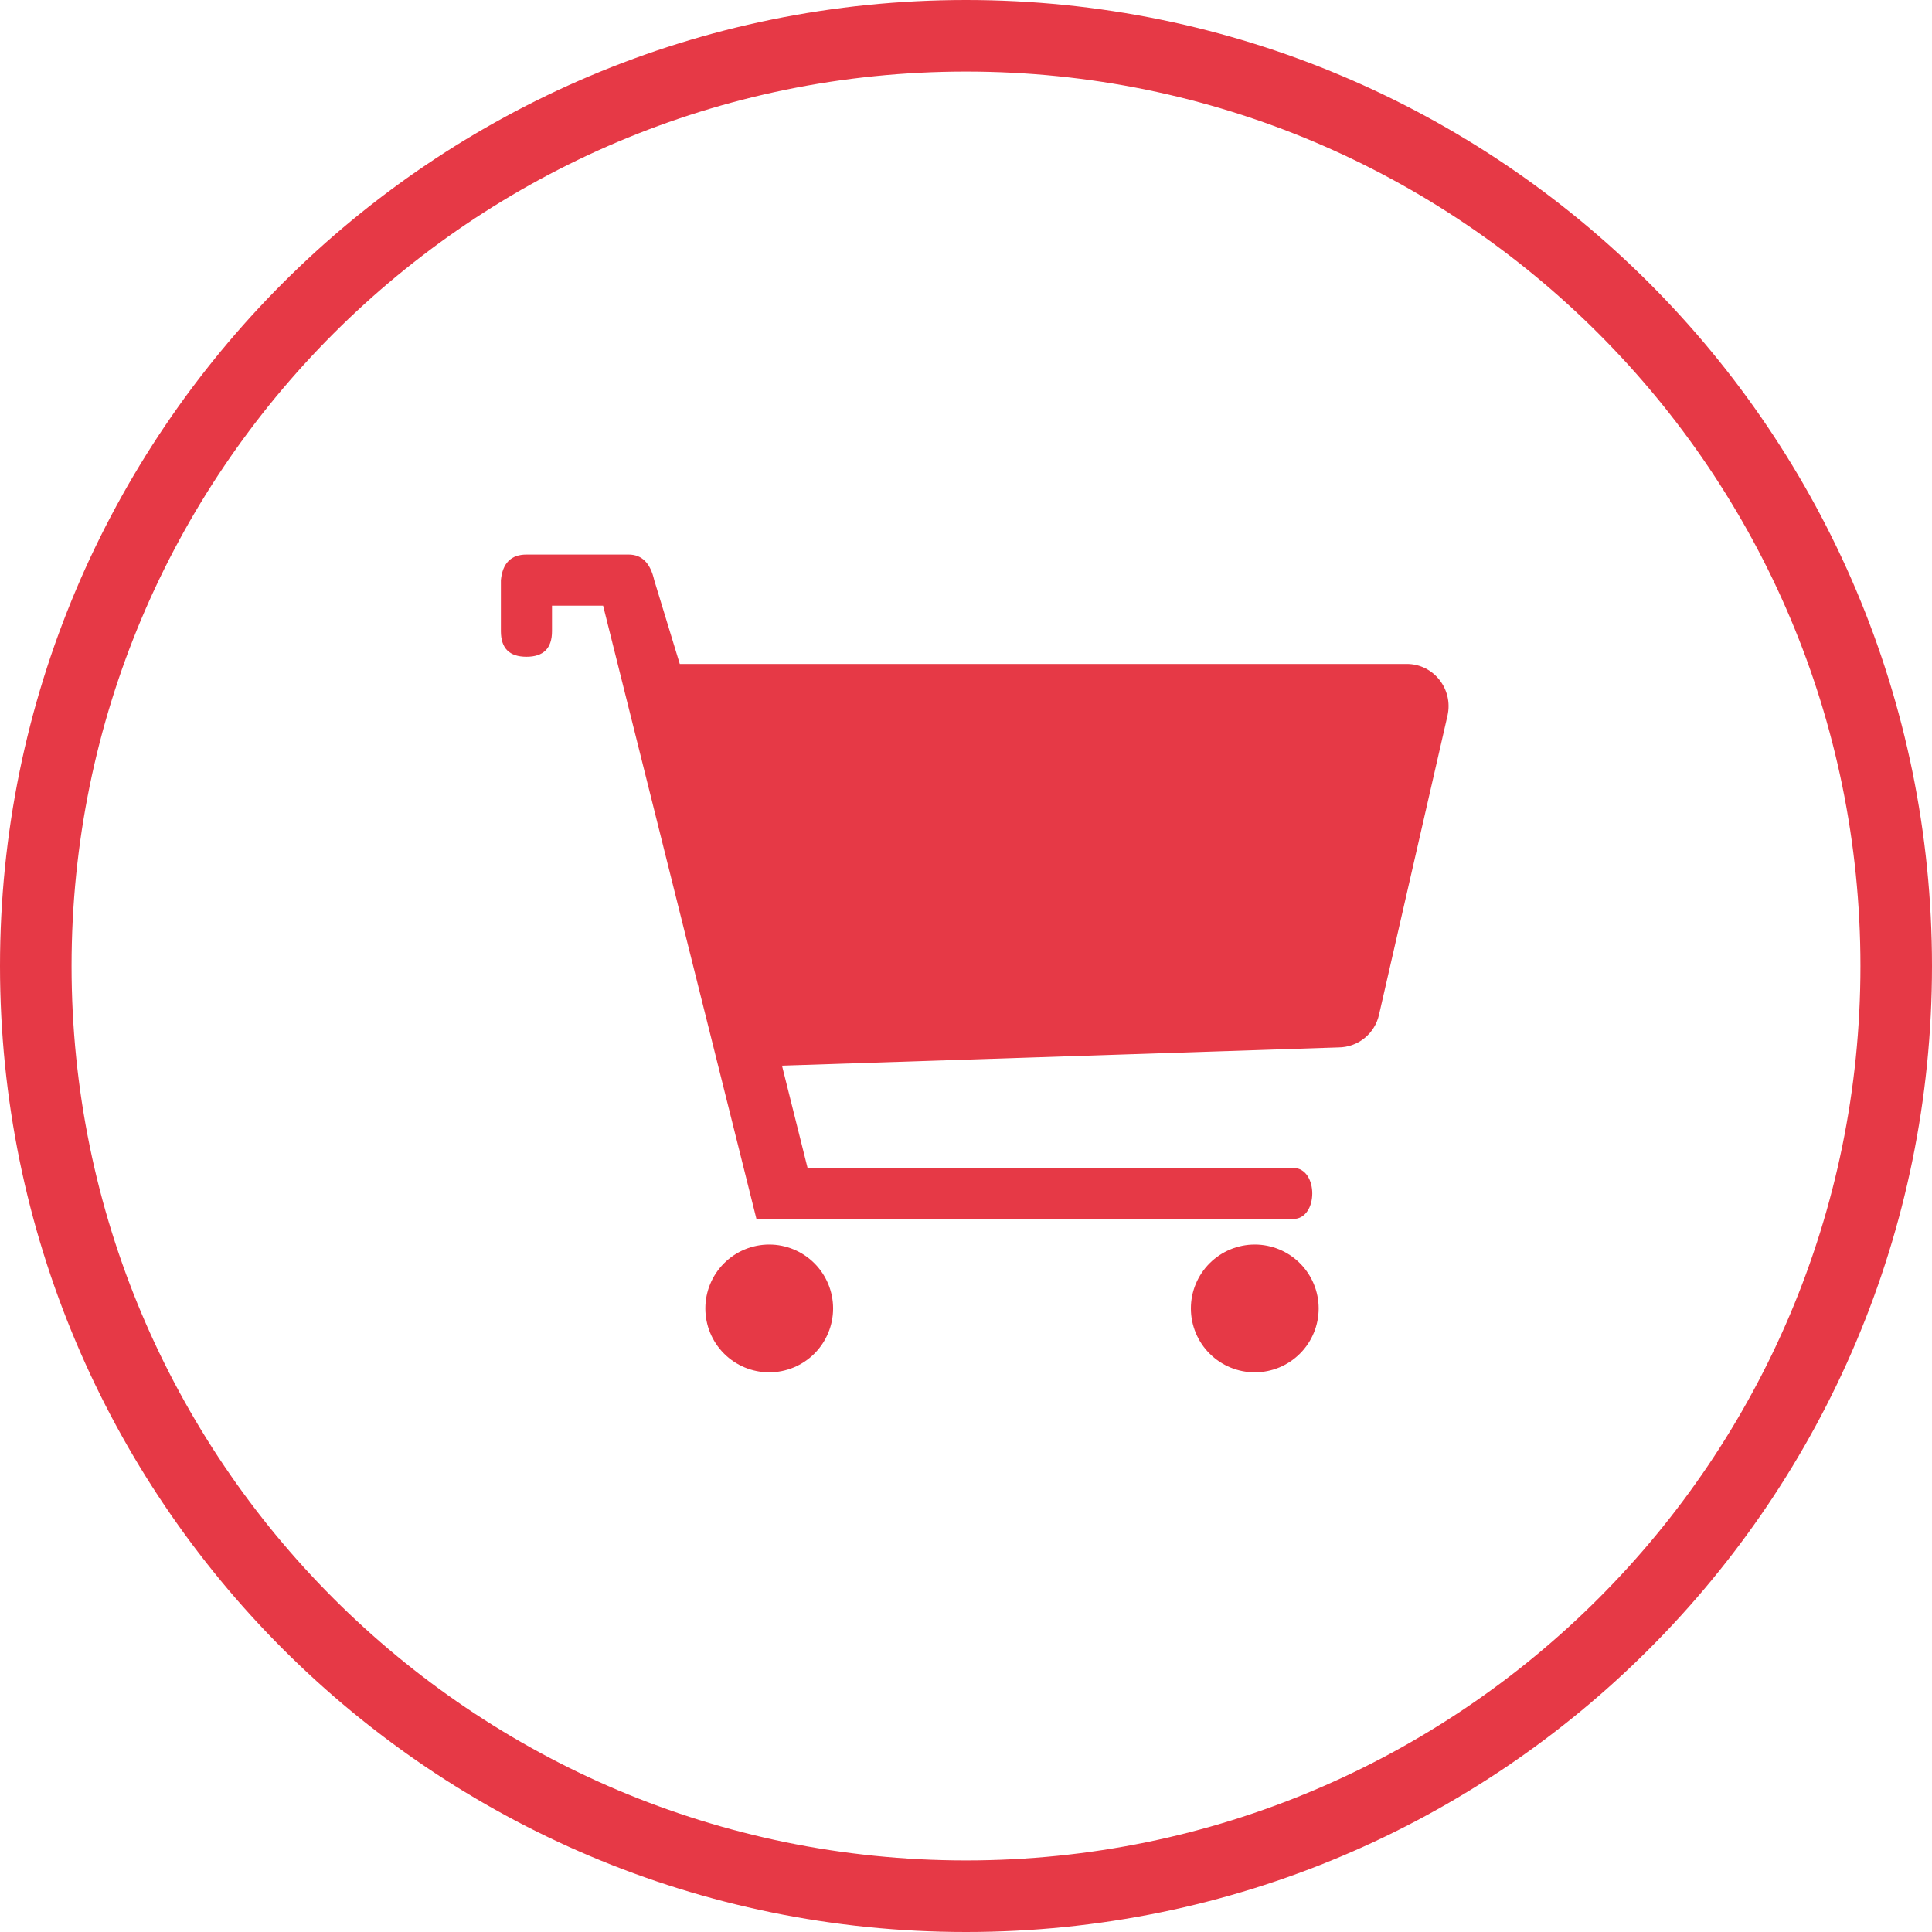
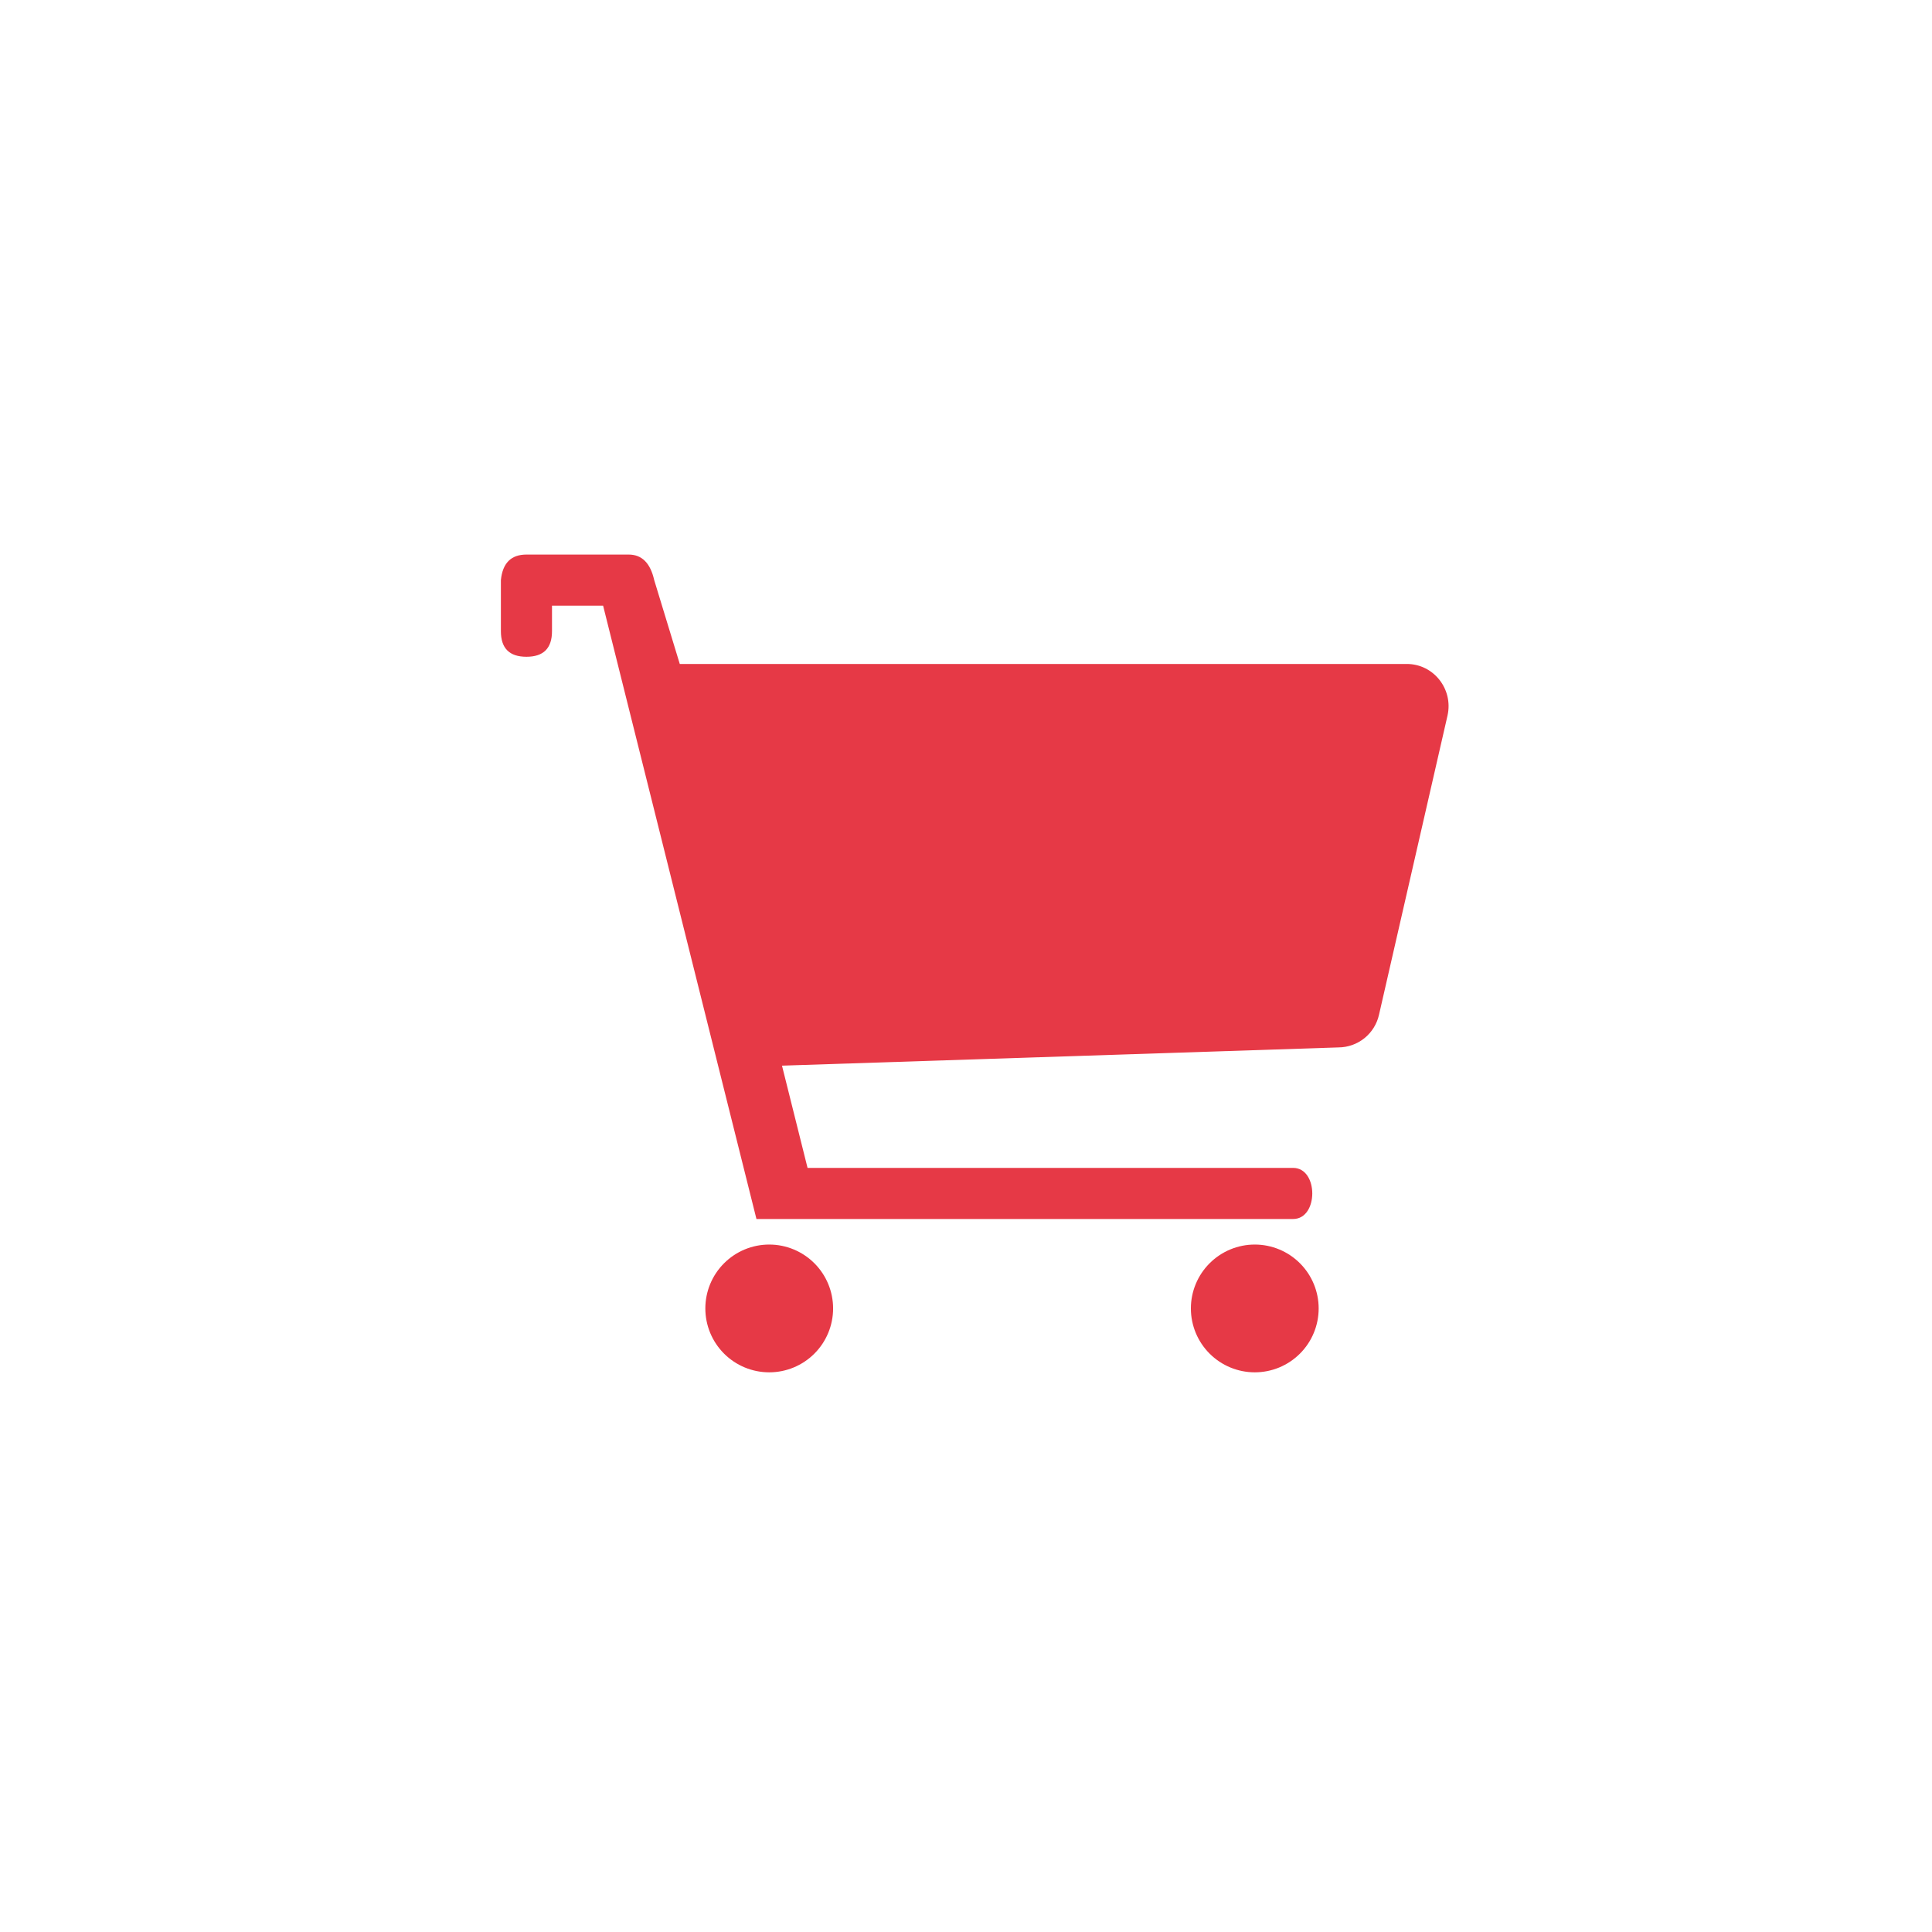
<svg xmlns="http://www.w3.org/2000/svg" width="108" height="108" viewBox="0 0 108 108" fill="none">
  <path d="M77.09 56.714C76.976 57.233 76.69 57.698 76.277 58.032C75.864 58.365 75.35 58.549 74.819 58.551L43.714 59.571L45.143 65.286H72.286C73.714 65.286 73.714 68.143 72.286 68.143H42.286L33.714 33.857H30.857V35.286C30.857 36.239 30.381 36.714 29.429 36.714C28.476 36.714 28 36.239 28 35.286V32.429C28.094 31.476 28.571 31 29.429 31H35.143C35.881 31 36.357 31.476 36.571 32.429L38 37.116H78.643C80.14 37.116 81.249 38.523 80.917 40L77.09 56.714ZM70.143 76.714C69.196 76.714 68.287 76.338 67.618 75.668C66.948 74.999 66.571 74.09 66.571 73.143C66.571 72.196 66.948 71.287 67.618 70.618C68.287 69.948 69.196 69.571 70.143 69.571C71.09 69.571 71.999 69.948 72.668 70.618C73.338 71.287 73.714 72.196 73.714 73.143C73.714 74.09 73.338 74.999 72.668 75.668C71.999 76.338 71.09 76.714 70.143 76.714ZM43 76.714C42.053 76.714 41.144 76.338 40.475 75.668C39.805 74.999 39.429 74.09 39.429 73.143C39.429 72.196 39.805 71.287 40.475 70.618C41.144 69.948 42.053 69.571 43 69.571C43.947 69.571 44.856 69.948 45.525 70.618C46.195 71.287 46.571 72.196 46.571 73.143C46.571 74.09 46.195 74.999 45.525 75.668C44.856 76.338 43.947 76.714 43 76.714Z" fill="#E63946" />
-   <path d="M54 2C25.281 2 2 25.281 2 54C2 82.719 25.281 106 54 106C82.719 106 106 82.719 106 54C106 25.281 82.719 2 54 2Z" stroke="#E63946" stroke-width="4" />
</svg>